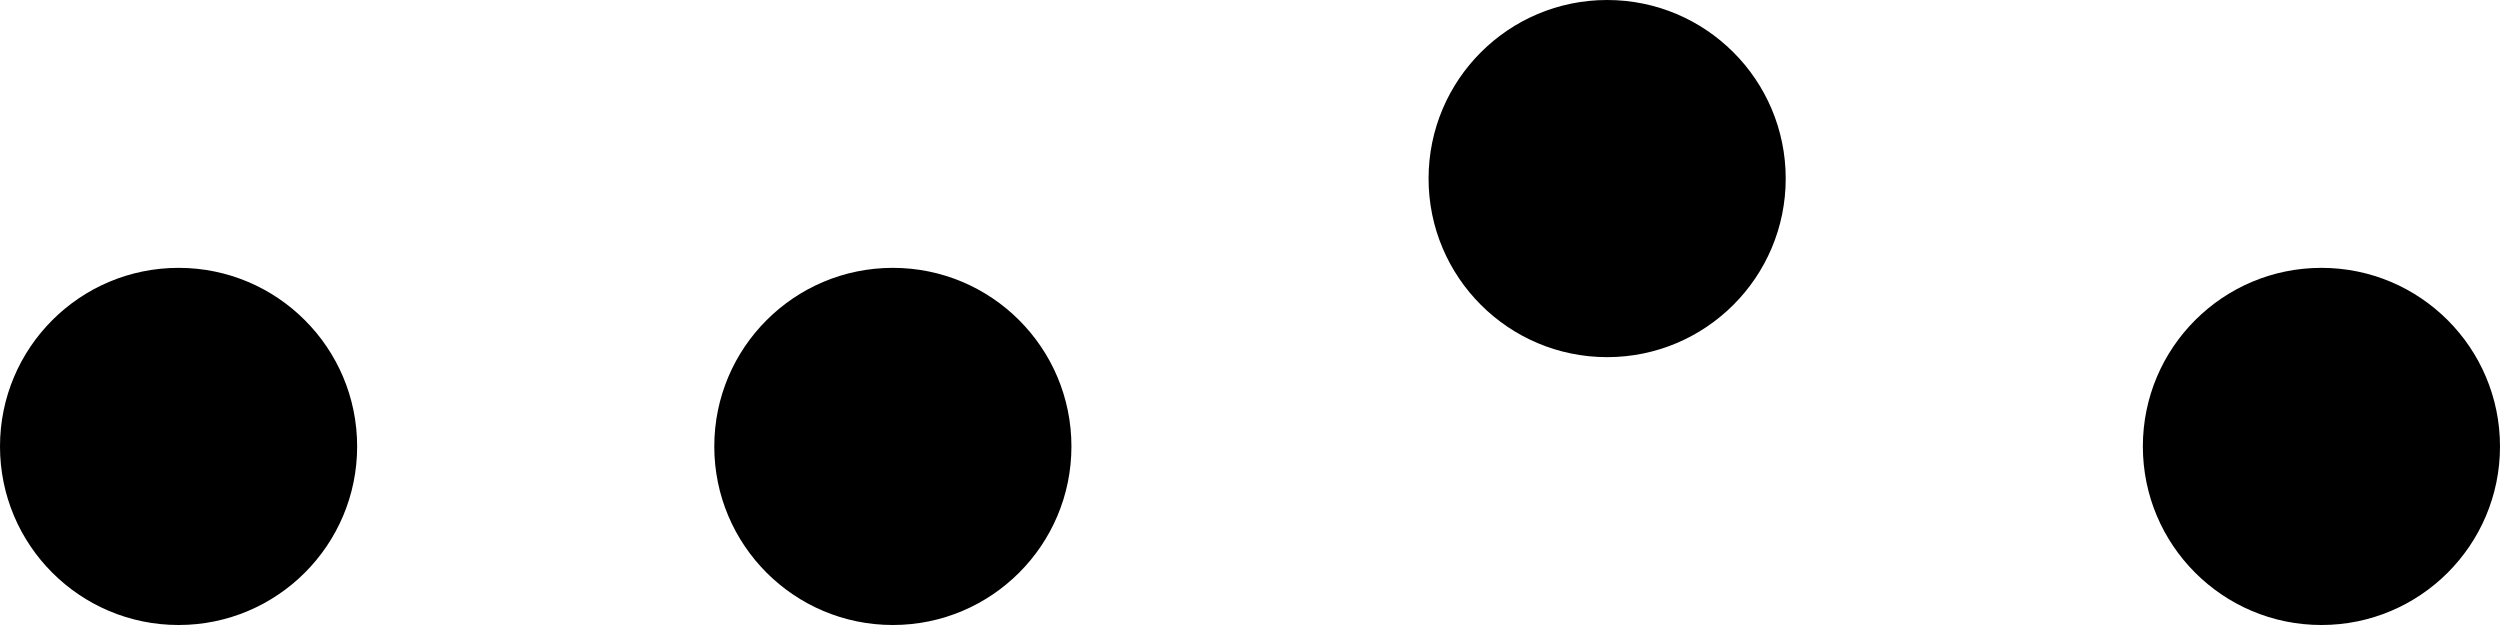
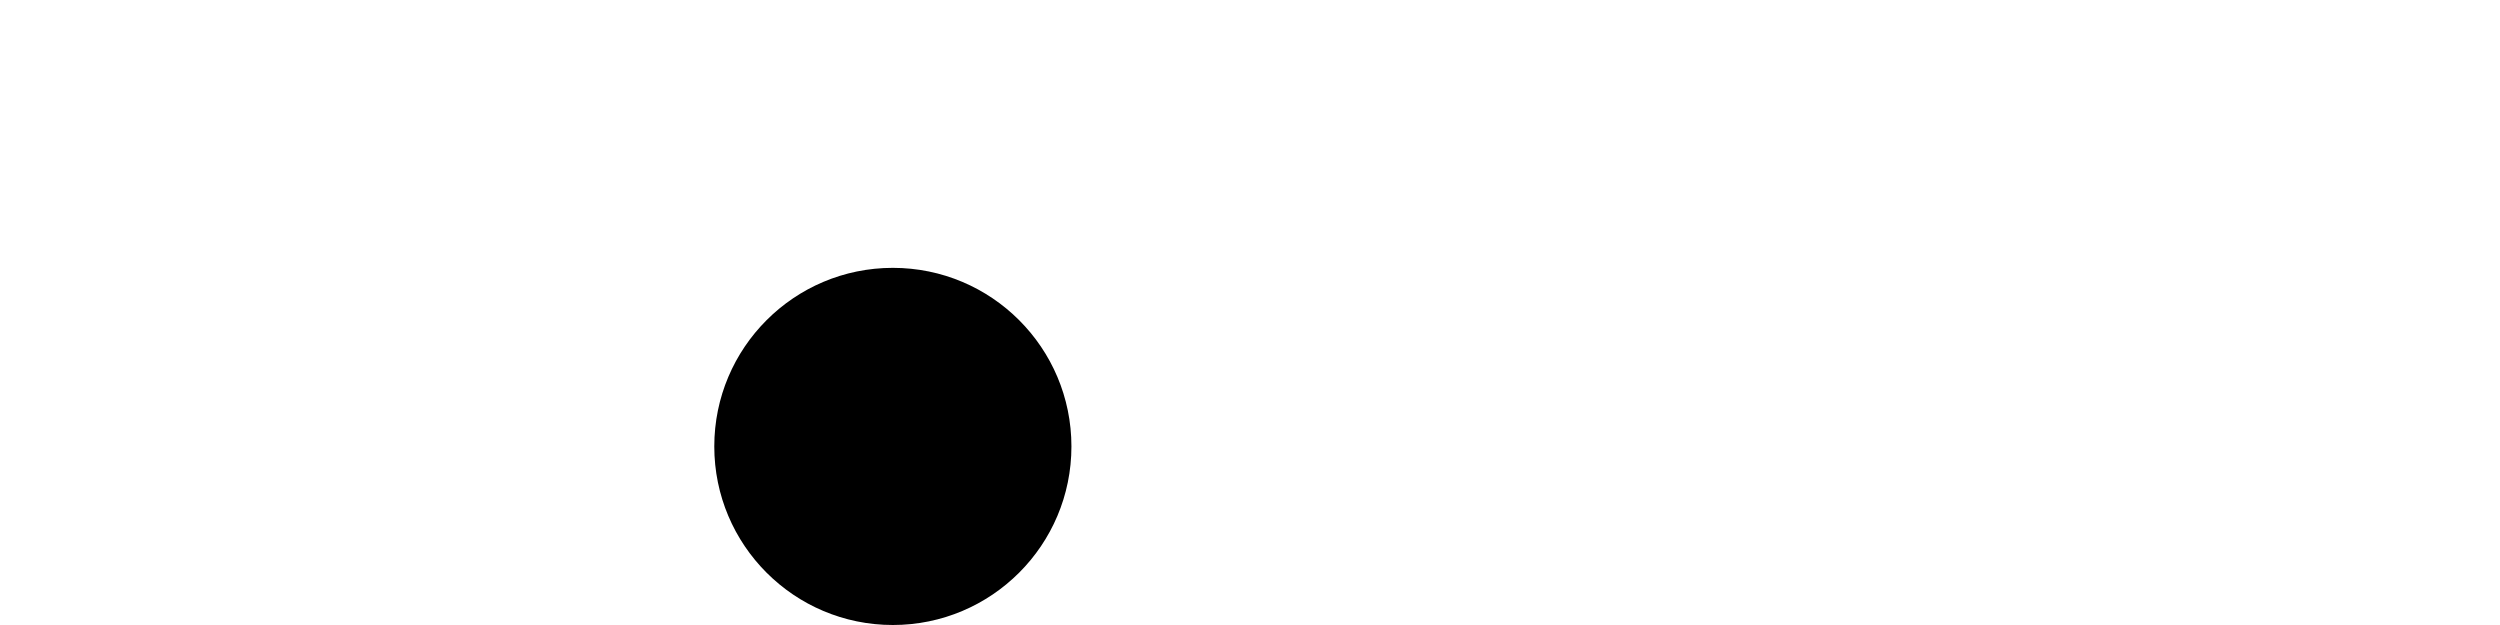
<svg xmlns="http://www.w3.org/2000/svg" width="28" height="7" viewBox="0 0 28 7" fill="none">
-   <circle cx="2" cy="5" r="2" fill="black" />
  <circle cx="10" cy="5" r="2" fill="black" />
-   <circle cx="18" cy="2" r="2" fill="black" />
-   <circle cx="26" cy="5" r="2" fill="black" />
</svg>